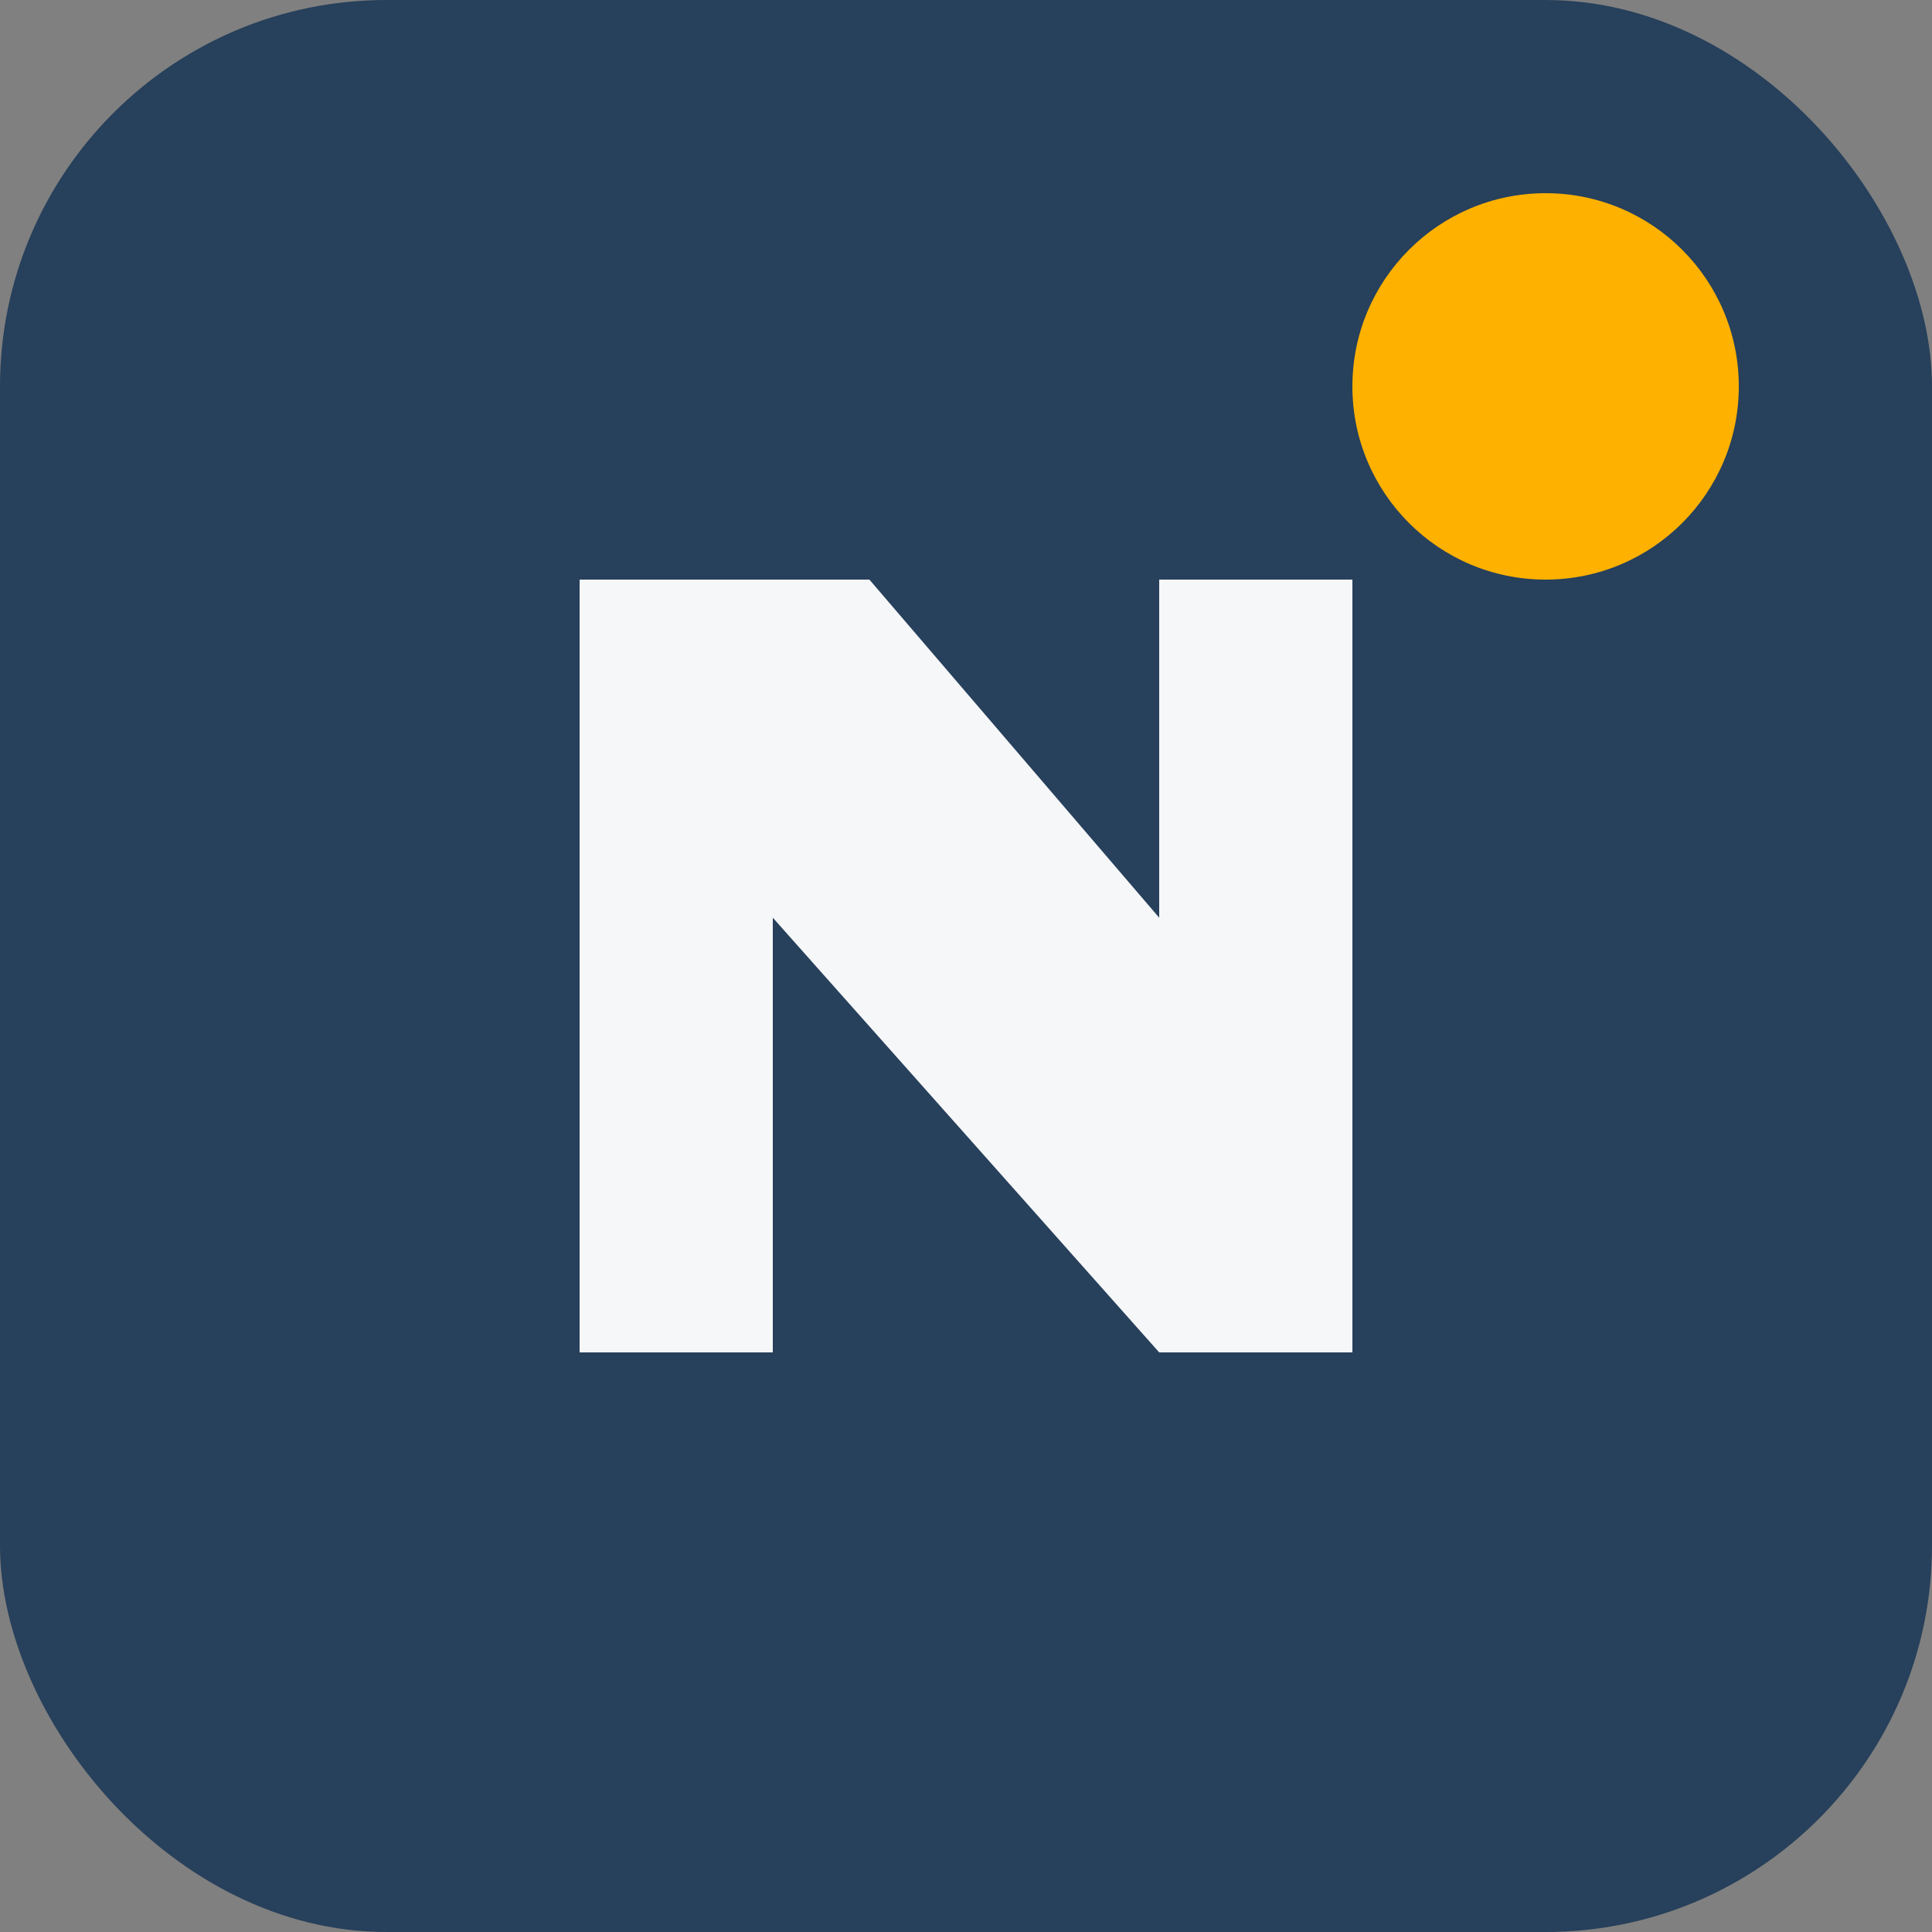
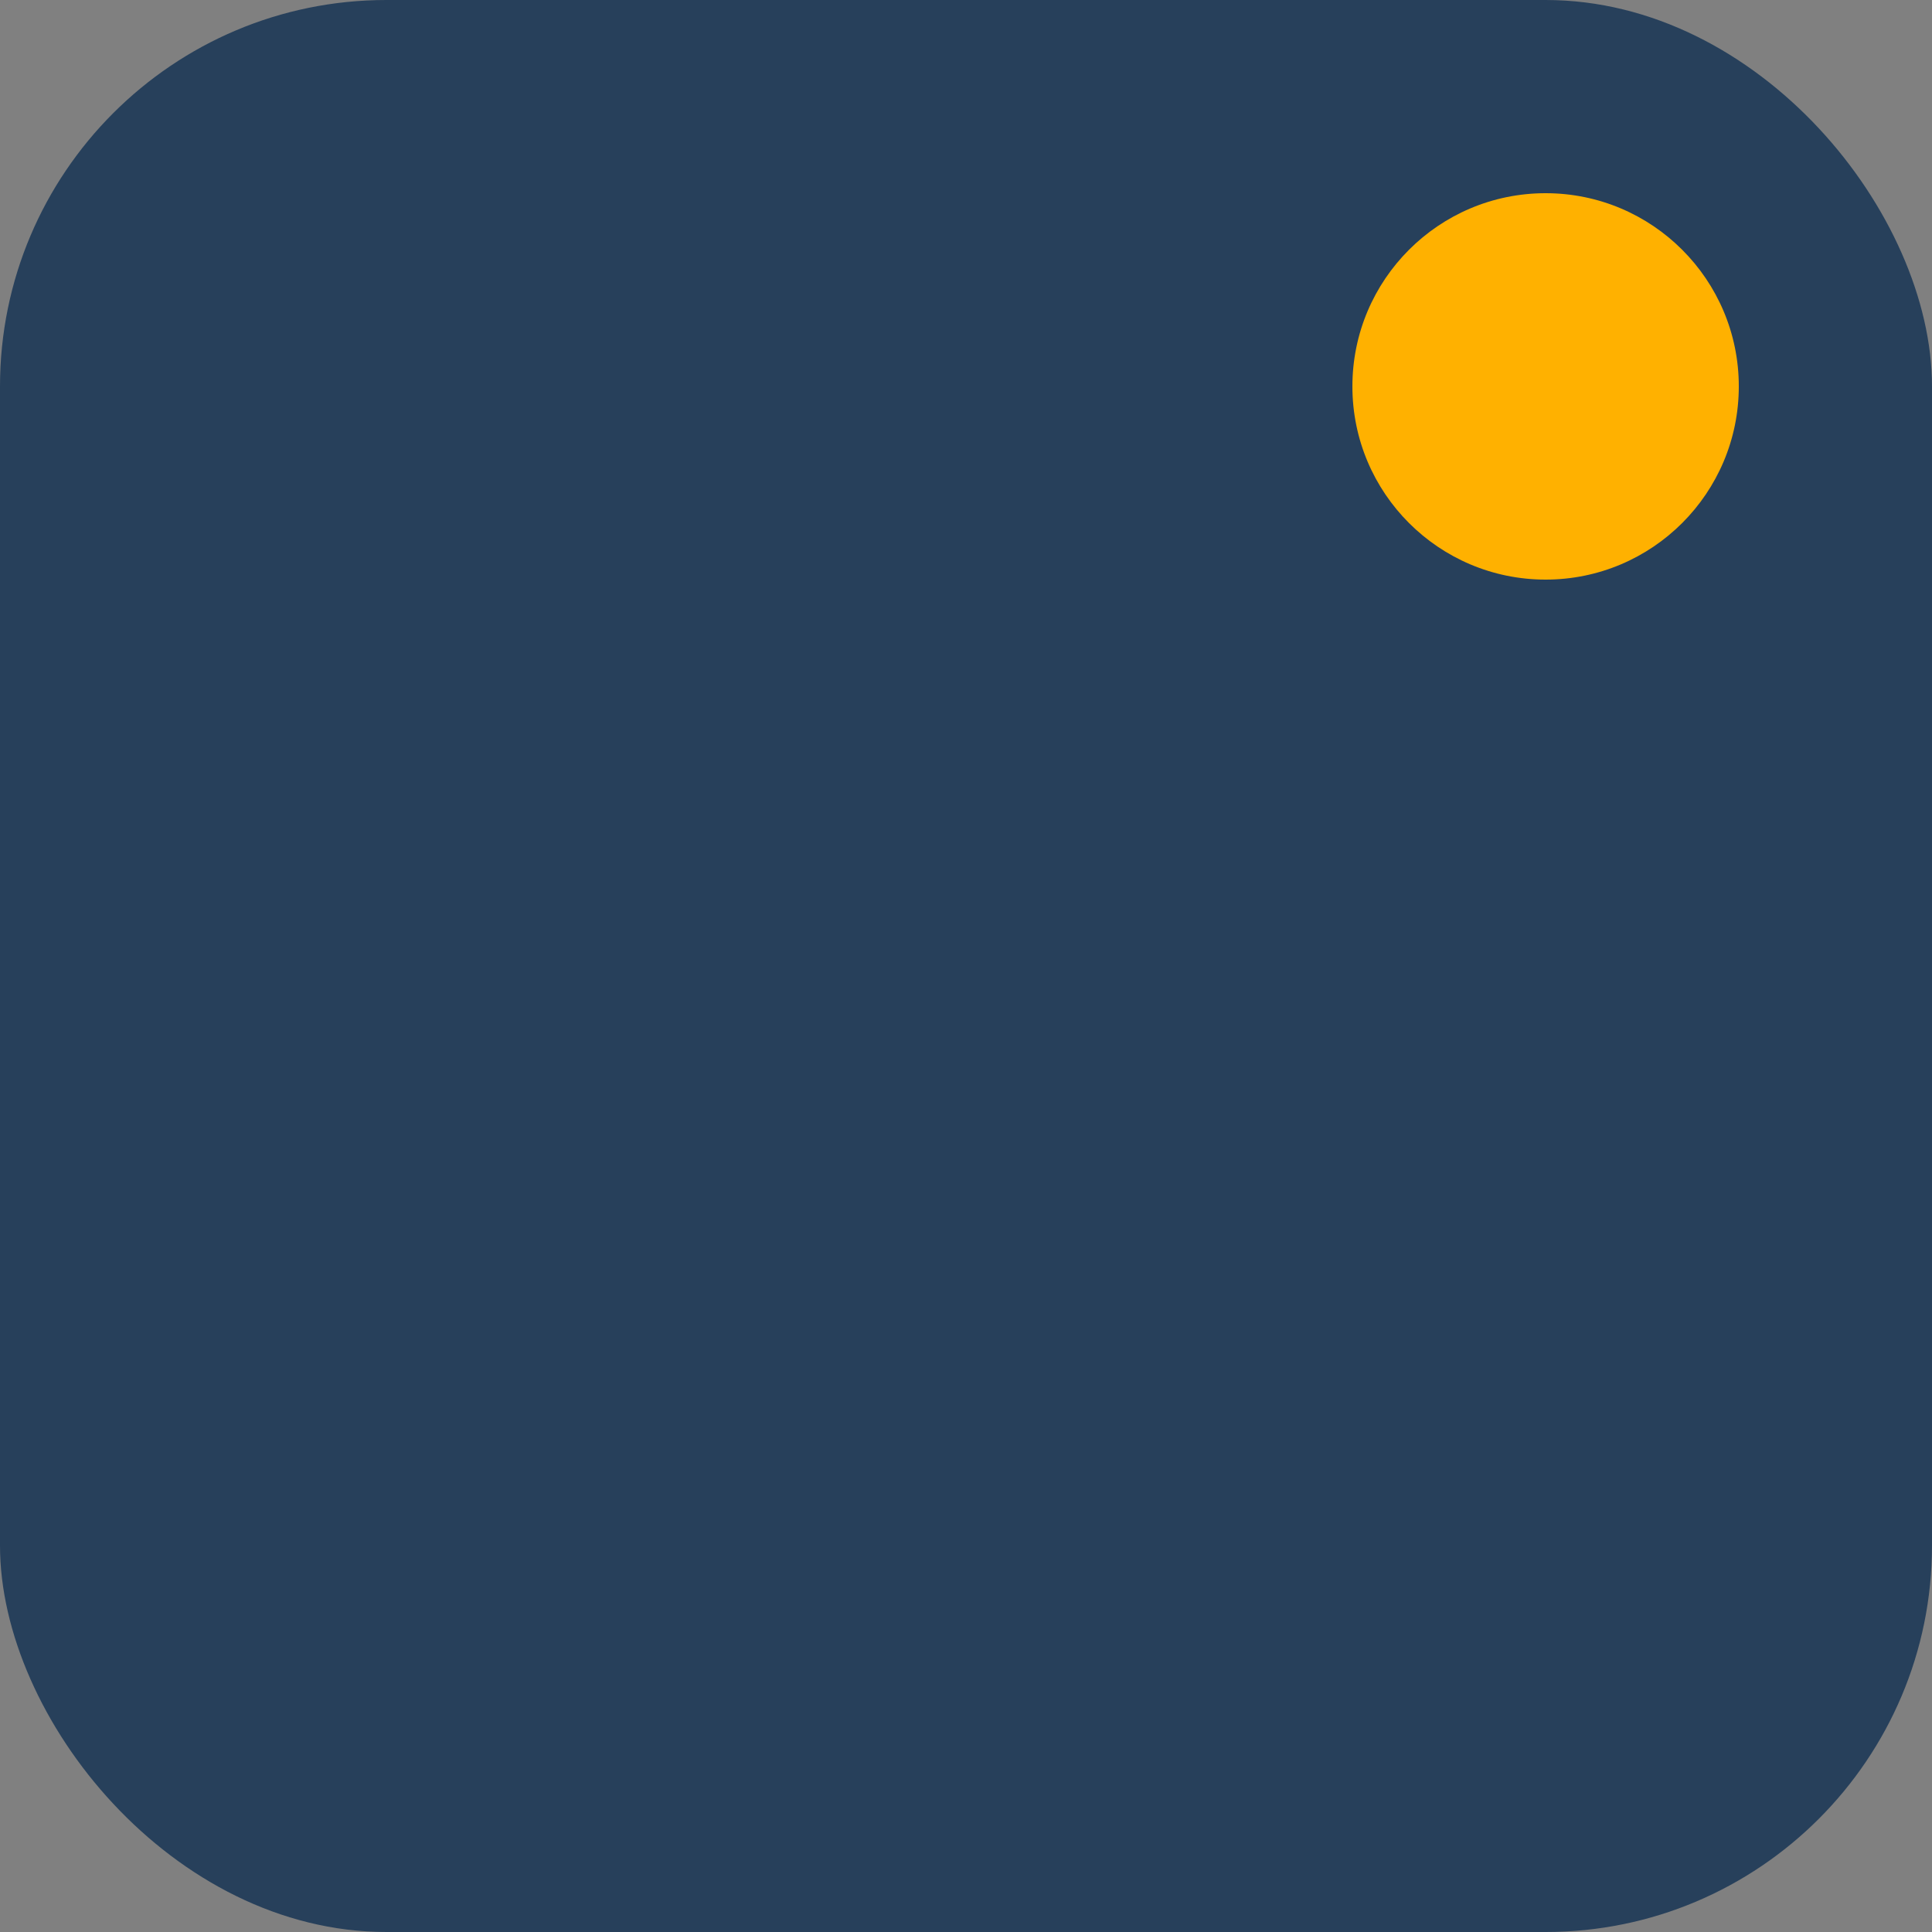
<svg xmlns="http://www.w3.org/2000/svg" width="40" height="40" viewBox="0 0 40 40">
  <rect x="0" y="0" width="40" height="40" fill="#808080" stroke="none" />
  <rect width="40" height="40" rx="8" fill="#27405B" />
-   <path d="M12 28V12h6l6 7v-7h4v16h-4l-8-9v9z" fill="#F6F7F9" />
  <circle cx="32" cy="8" r="4" fill="#FFB100" />
</svg>